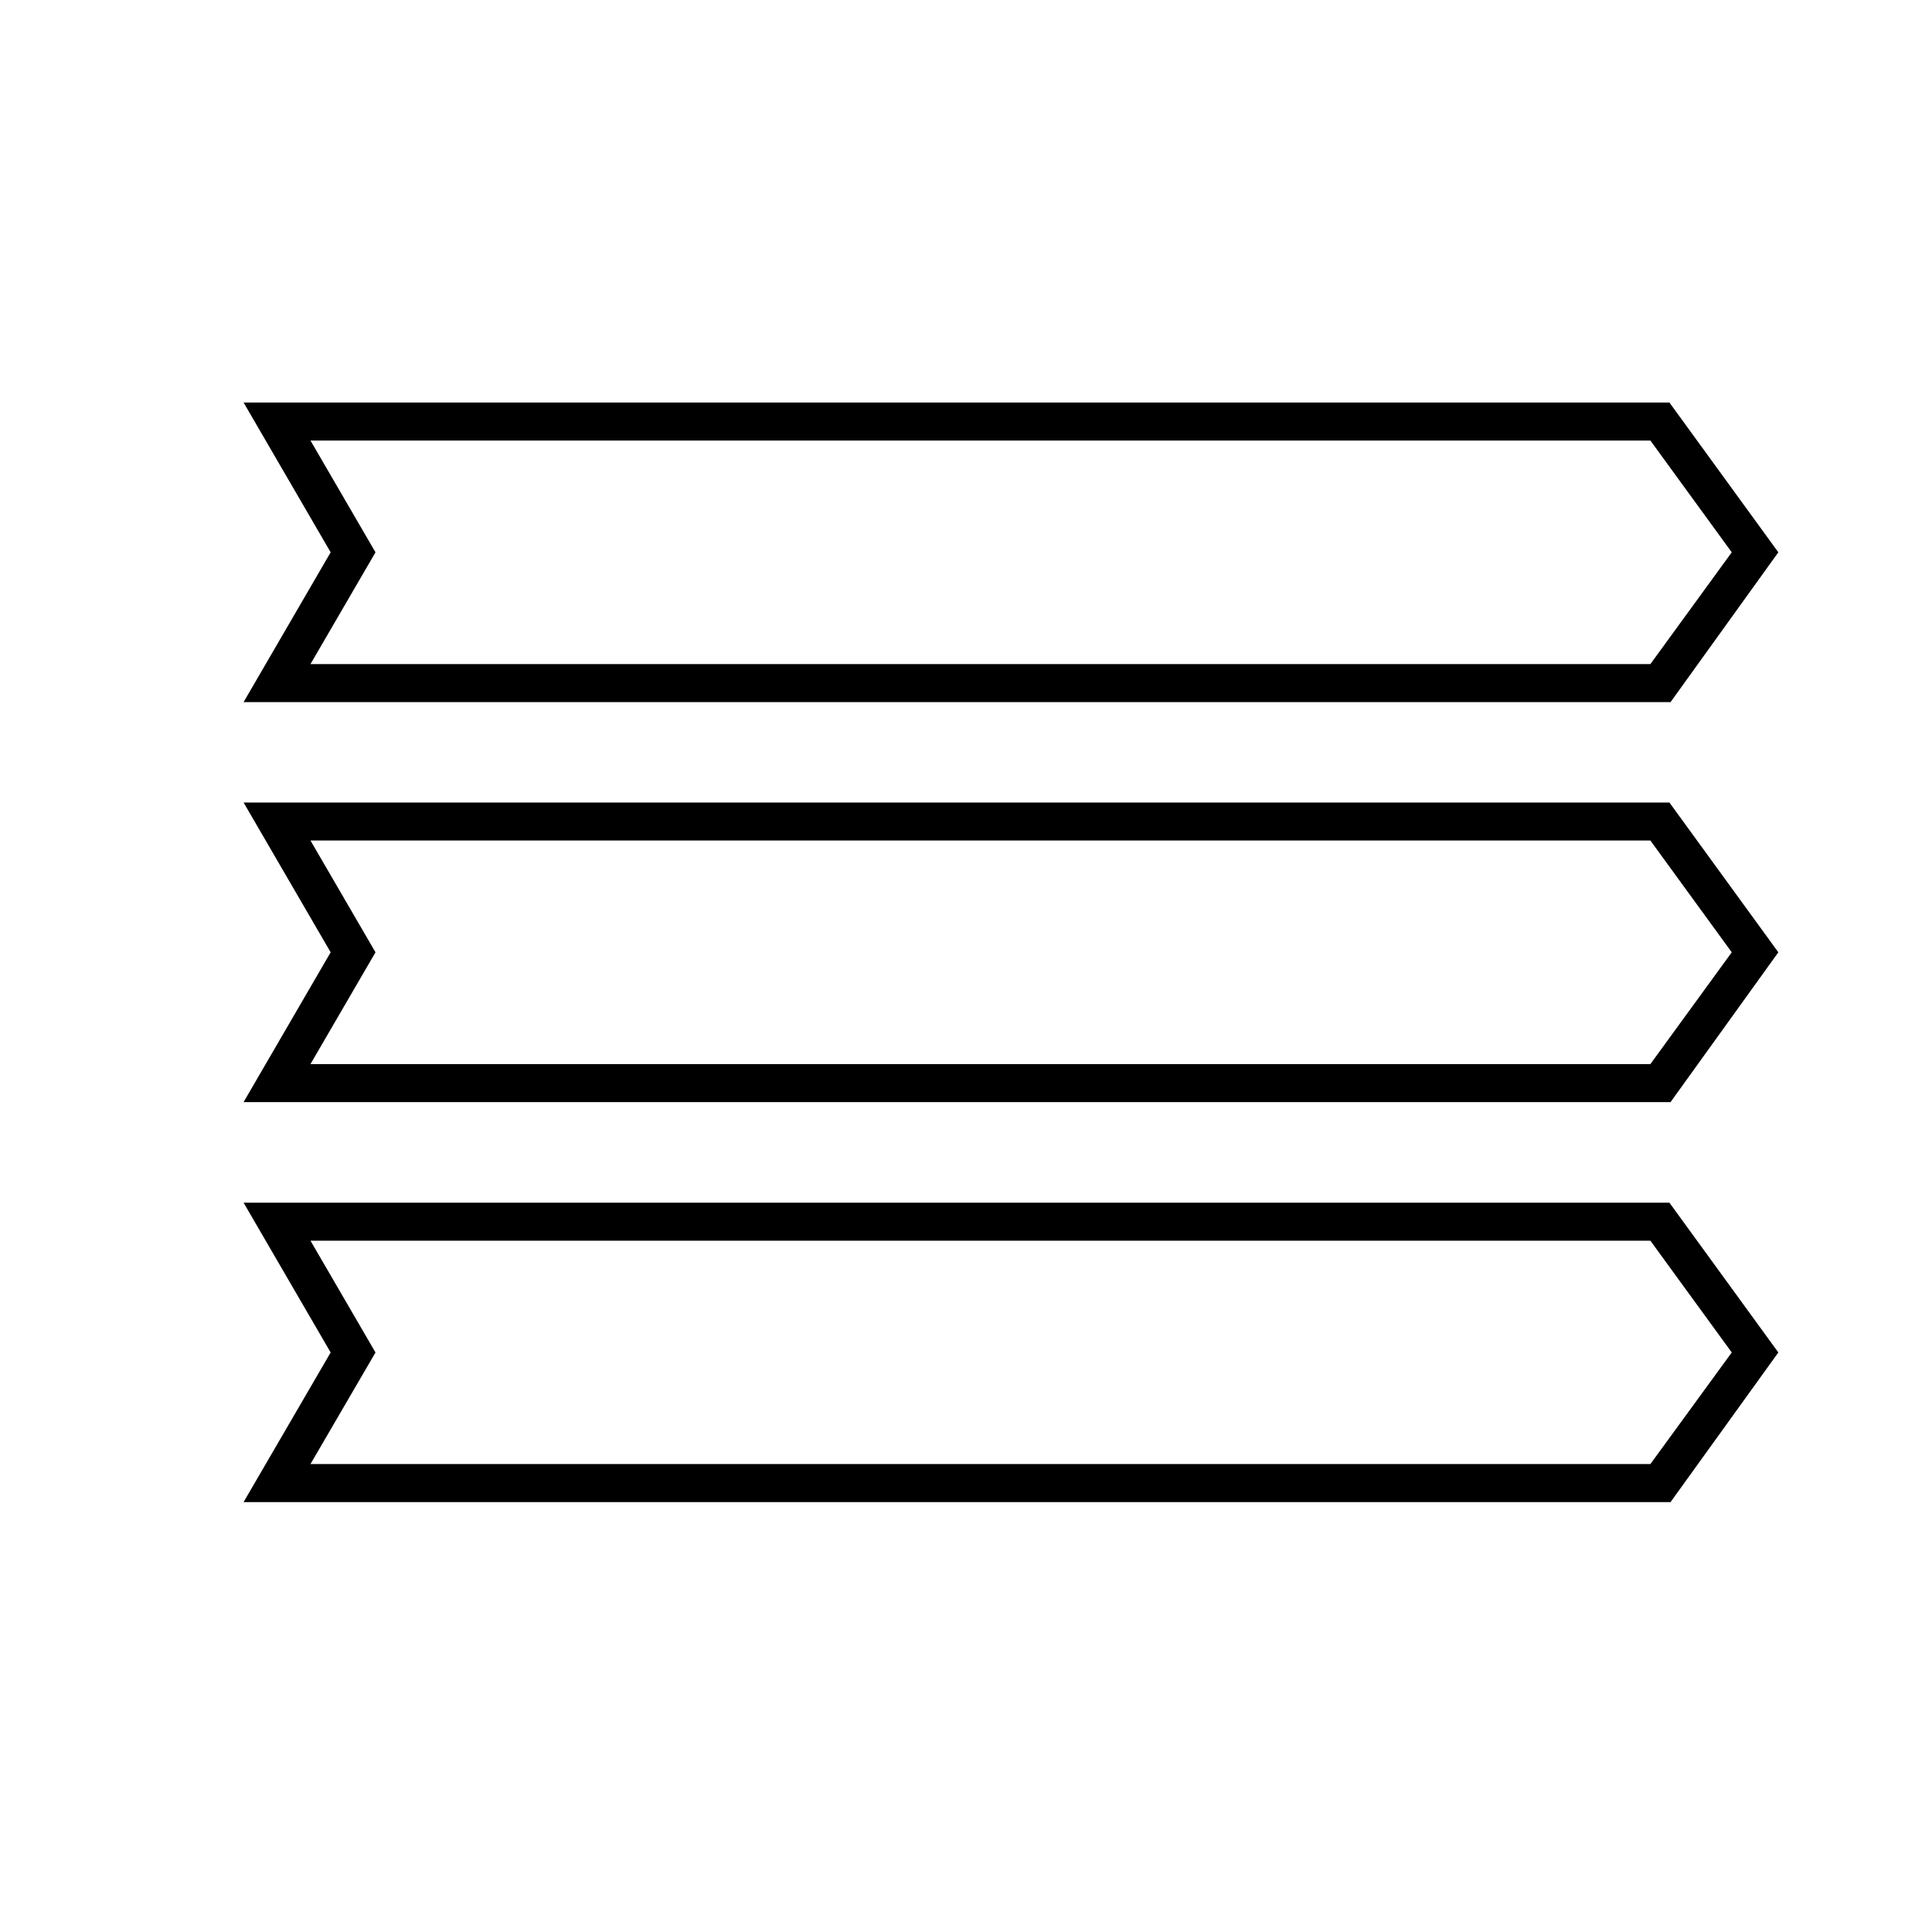
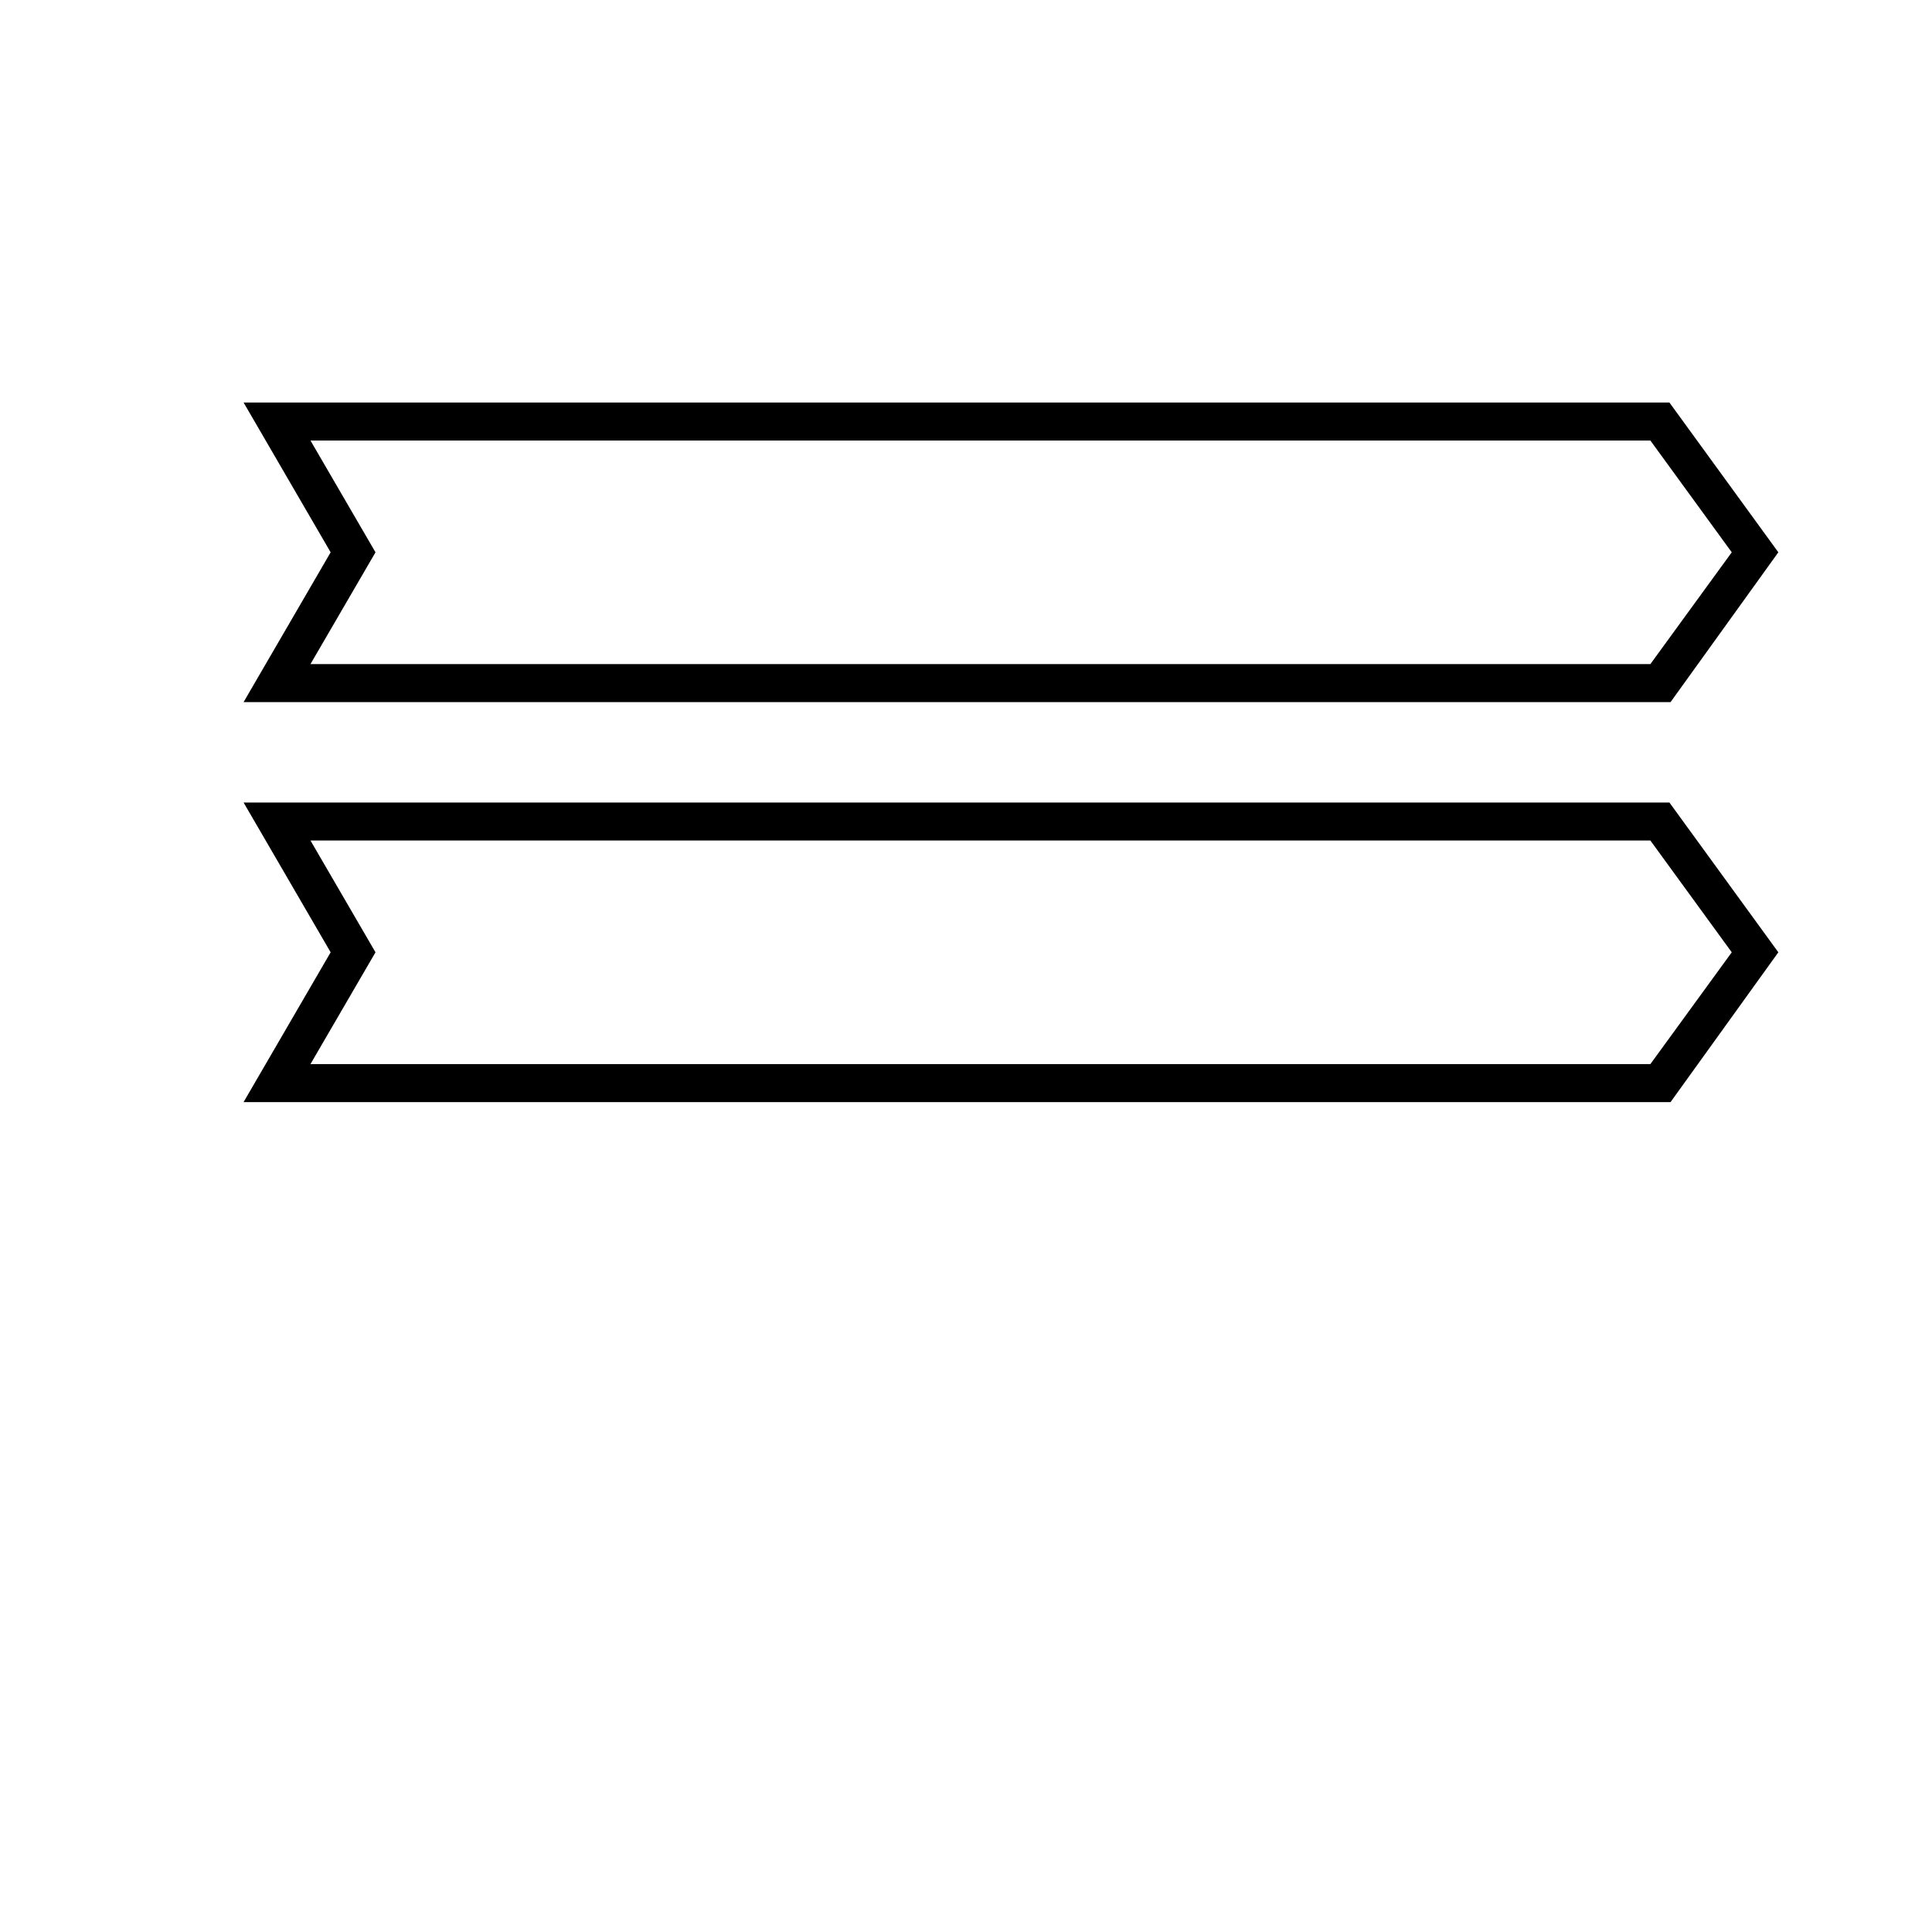
<svg xmlns="http://www.w3.org/2000/svg" fill="#000000" width="800px" height="800px" version="1.1" viewBox="144 144 512 512">
  <g>
    <path d="m586.71 330.07h-378.16l23.074-39.699-23.074-39.703h377.86l28.867 39.699zm-360.43-10.078h355.09l21.562-29.625-21.562-29.621h-355.09l17.23 29.625z" />
    <path d="m586.71 436.07h-378.16l23.074-39.699-23.074-39.699h377.86l28.867 39.699zm-360.43-10.078 355.09 0.004 21.562-29.625-21.562-29.625h-355.09l17.23 29.625z" />
-     <path d="m586.71 542.07h-378.16l23.074-39.648-23.074-39.703h377.86l28.867 39.699zm-360.43-10.078h355.09l21.562-29.574-21.562-29.621h-355.09l17.23 29.625z" />
  </g>
</svg>